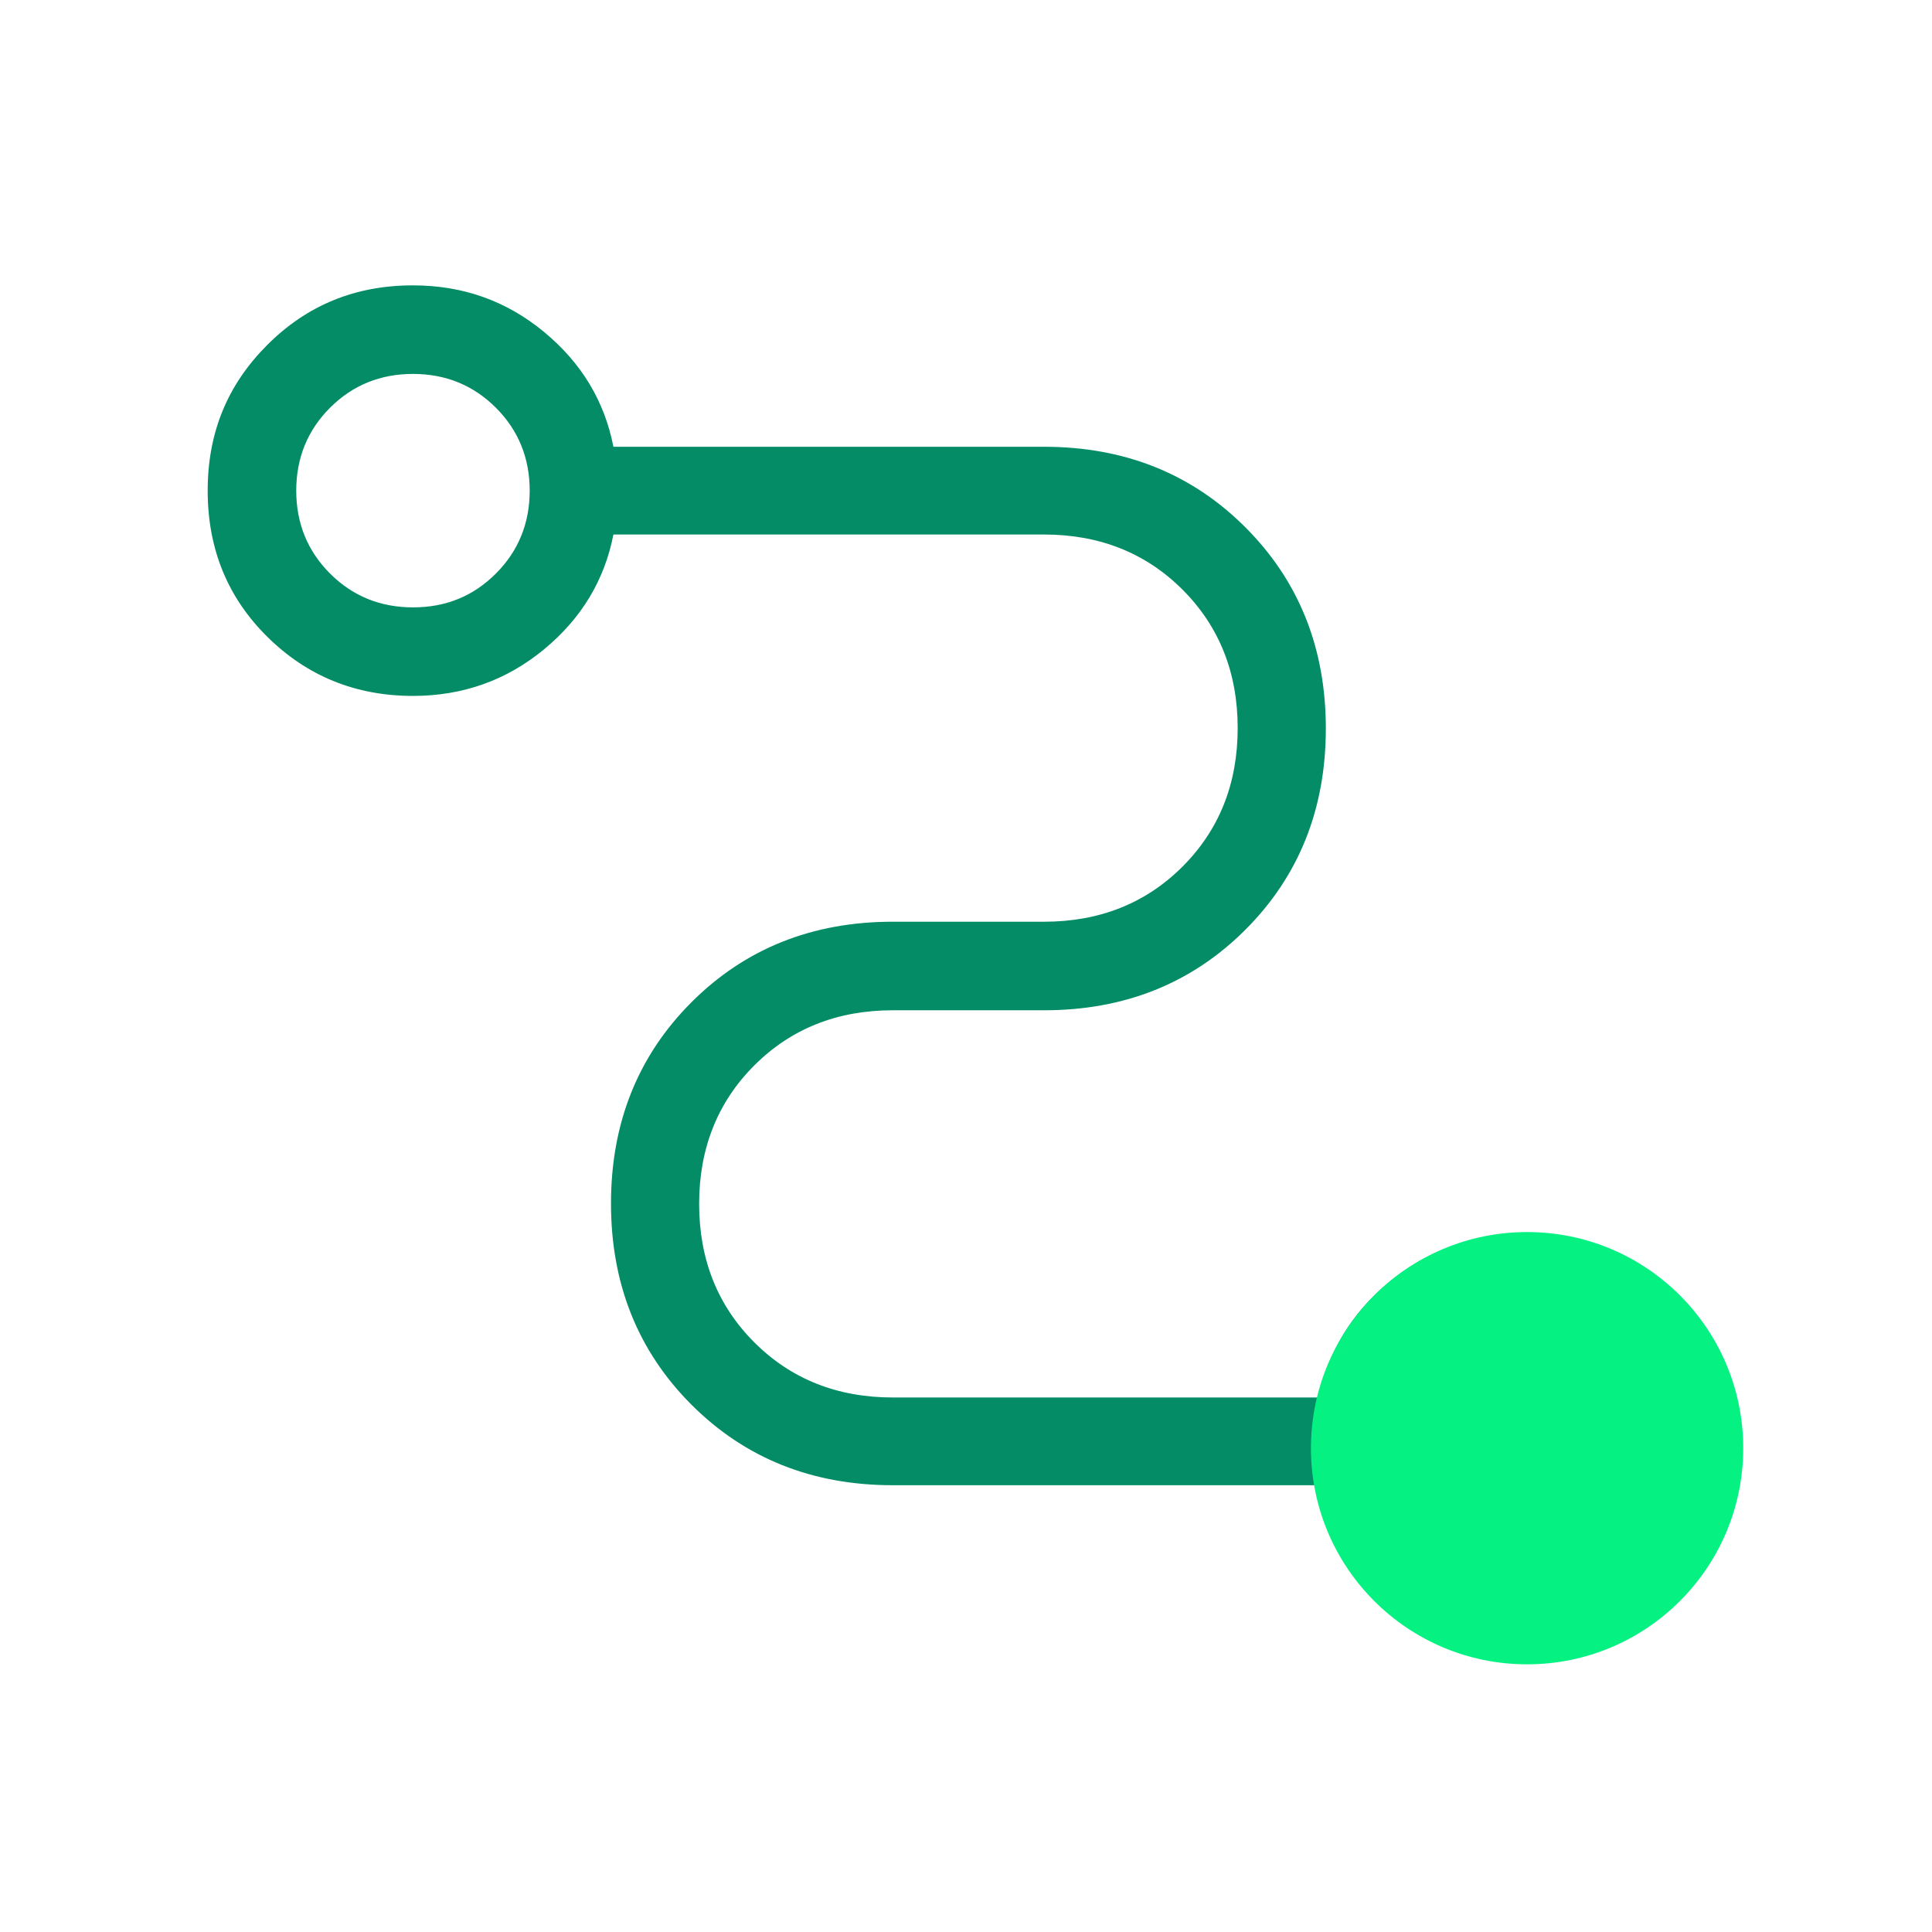
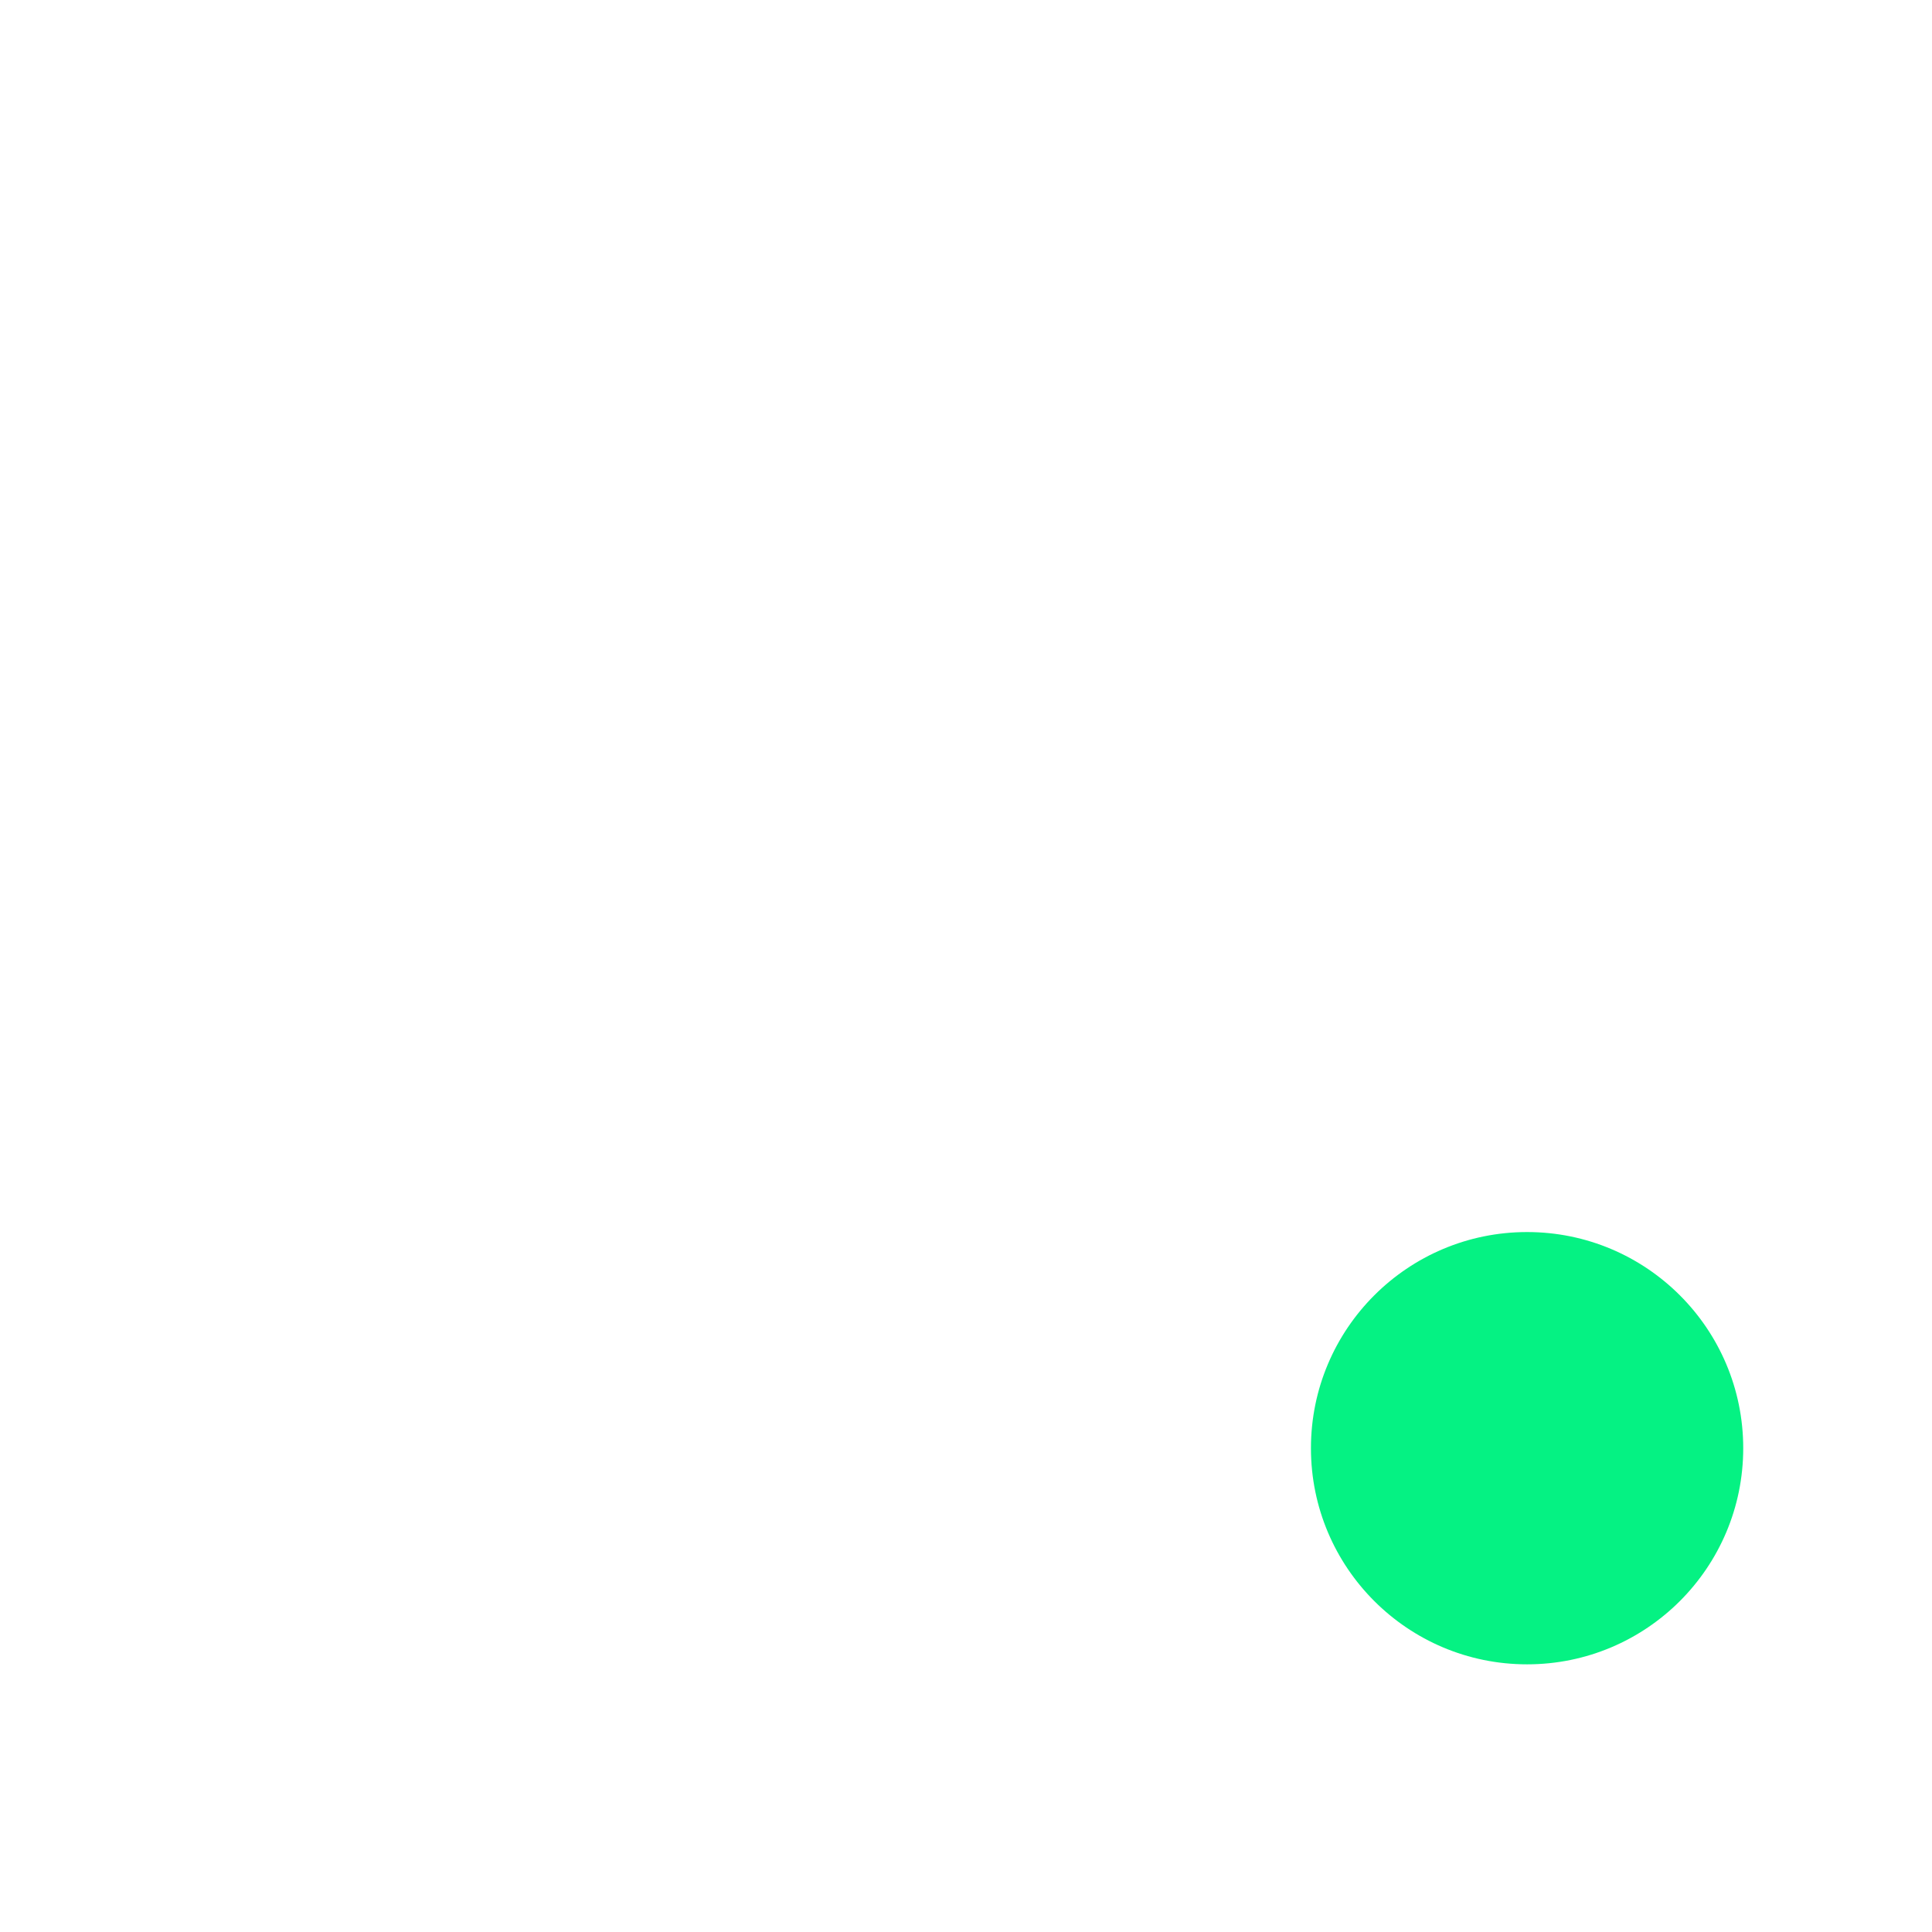
<svg xmlns="http://www.w3.org/2000/svg" id="Technical" viewBox="0 0 48 48">
  <defs>
    <style>
      .cls-1 {
        fill: #05f283;
      }

      .cls-1, .cls-2 {
        stroke-width: 0px;
      }

      .cls-2 {
        fill: #038c65;
      }
    </style>
  </defs>
-   <path class="cls-2" d="m10.26,15.09c.82,0,1.5-.28,2.06-.84.56-.56.84-1.25.84-2.06s-.28-1.5-.84-2.06c-.56-.56-1.25-.84-2.06-.84s-1.5.28-2.06.84c-.56.56-.84,1.25-.84,2.06s.28,1.5.84,2.06c.56.56,1.25.84,2.06.84Zm27.49,25.82c-1.26,0-2.35-.39-3.29-1.16-.93-.77-1.5-1.72-1.69-2.85h-10.59c-2,0-3.67-.67-5-2-1.33-1.33-2-3-2-5s.67-3.67,2-5c1.33-1.33,3-2,5-2h3.76c1.38,0,2.53-.46,3.44-1.37.91-.91,1.37-2.06,1.37-3.44s-.46-2.53-1.37-3.44c-.91-.91-2.06-1.37-3.44-1.37h-10.7c-.22,1.13-.79,2.08-1.72,2.85-.93.77-2.02,1.16-3.26,1.16-1.42,0-2.63-.49-3.62-1.47-.99-.98-1.48-2.19-1.48-3.63s.49-2.63,1.48-3.62,2.19-1.48,3.62-1.48c1.25,0,2.33.39,3.26,1.16.93.77,1.5,1.72,1.72,2.85h10.7c2,0,3.67.67,5,2,1.33,1.33,2,3,2,5s-.67,3.67-2,5c-1.33,1.33-3,2-5,2h-3.76c-1.38,0-2.53.46-3.44,1.37-.91.91-1.37,2.06-1.37,3.44s.46,2.53,1.37,3.44c.91.91,2.06,1.37,3.44,1.37h10.59c.23-1.13.8-2.08,1.72-2.85.92-.77,2-1.16,3.26-1.16,1.42,0,2.63.49,3.62,1.47.99.98,1.48,2.19,1.48,3.63s-.49,2.63-1.48,3.62c-.99.99-2.19,1.48-3.62,1.48Z" />
  <circle class="cls-1" cx="37.94" cy="35.98" r="5.37" />
</svg>